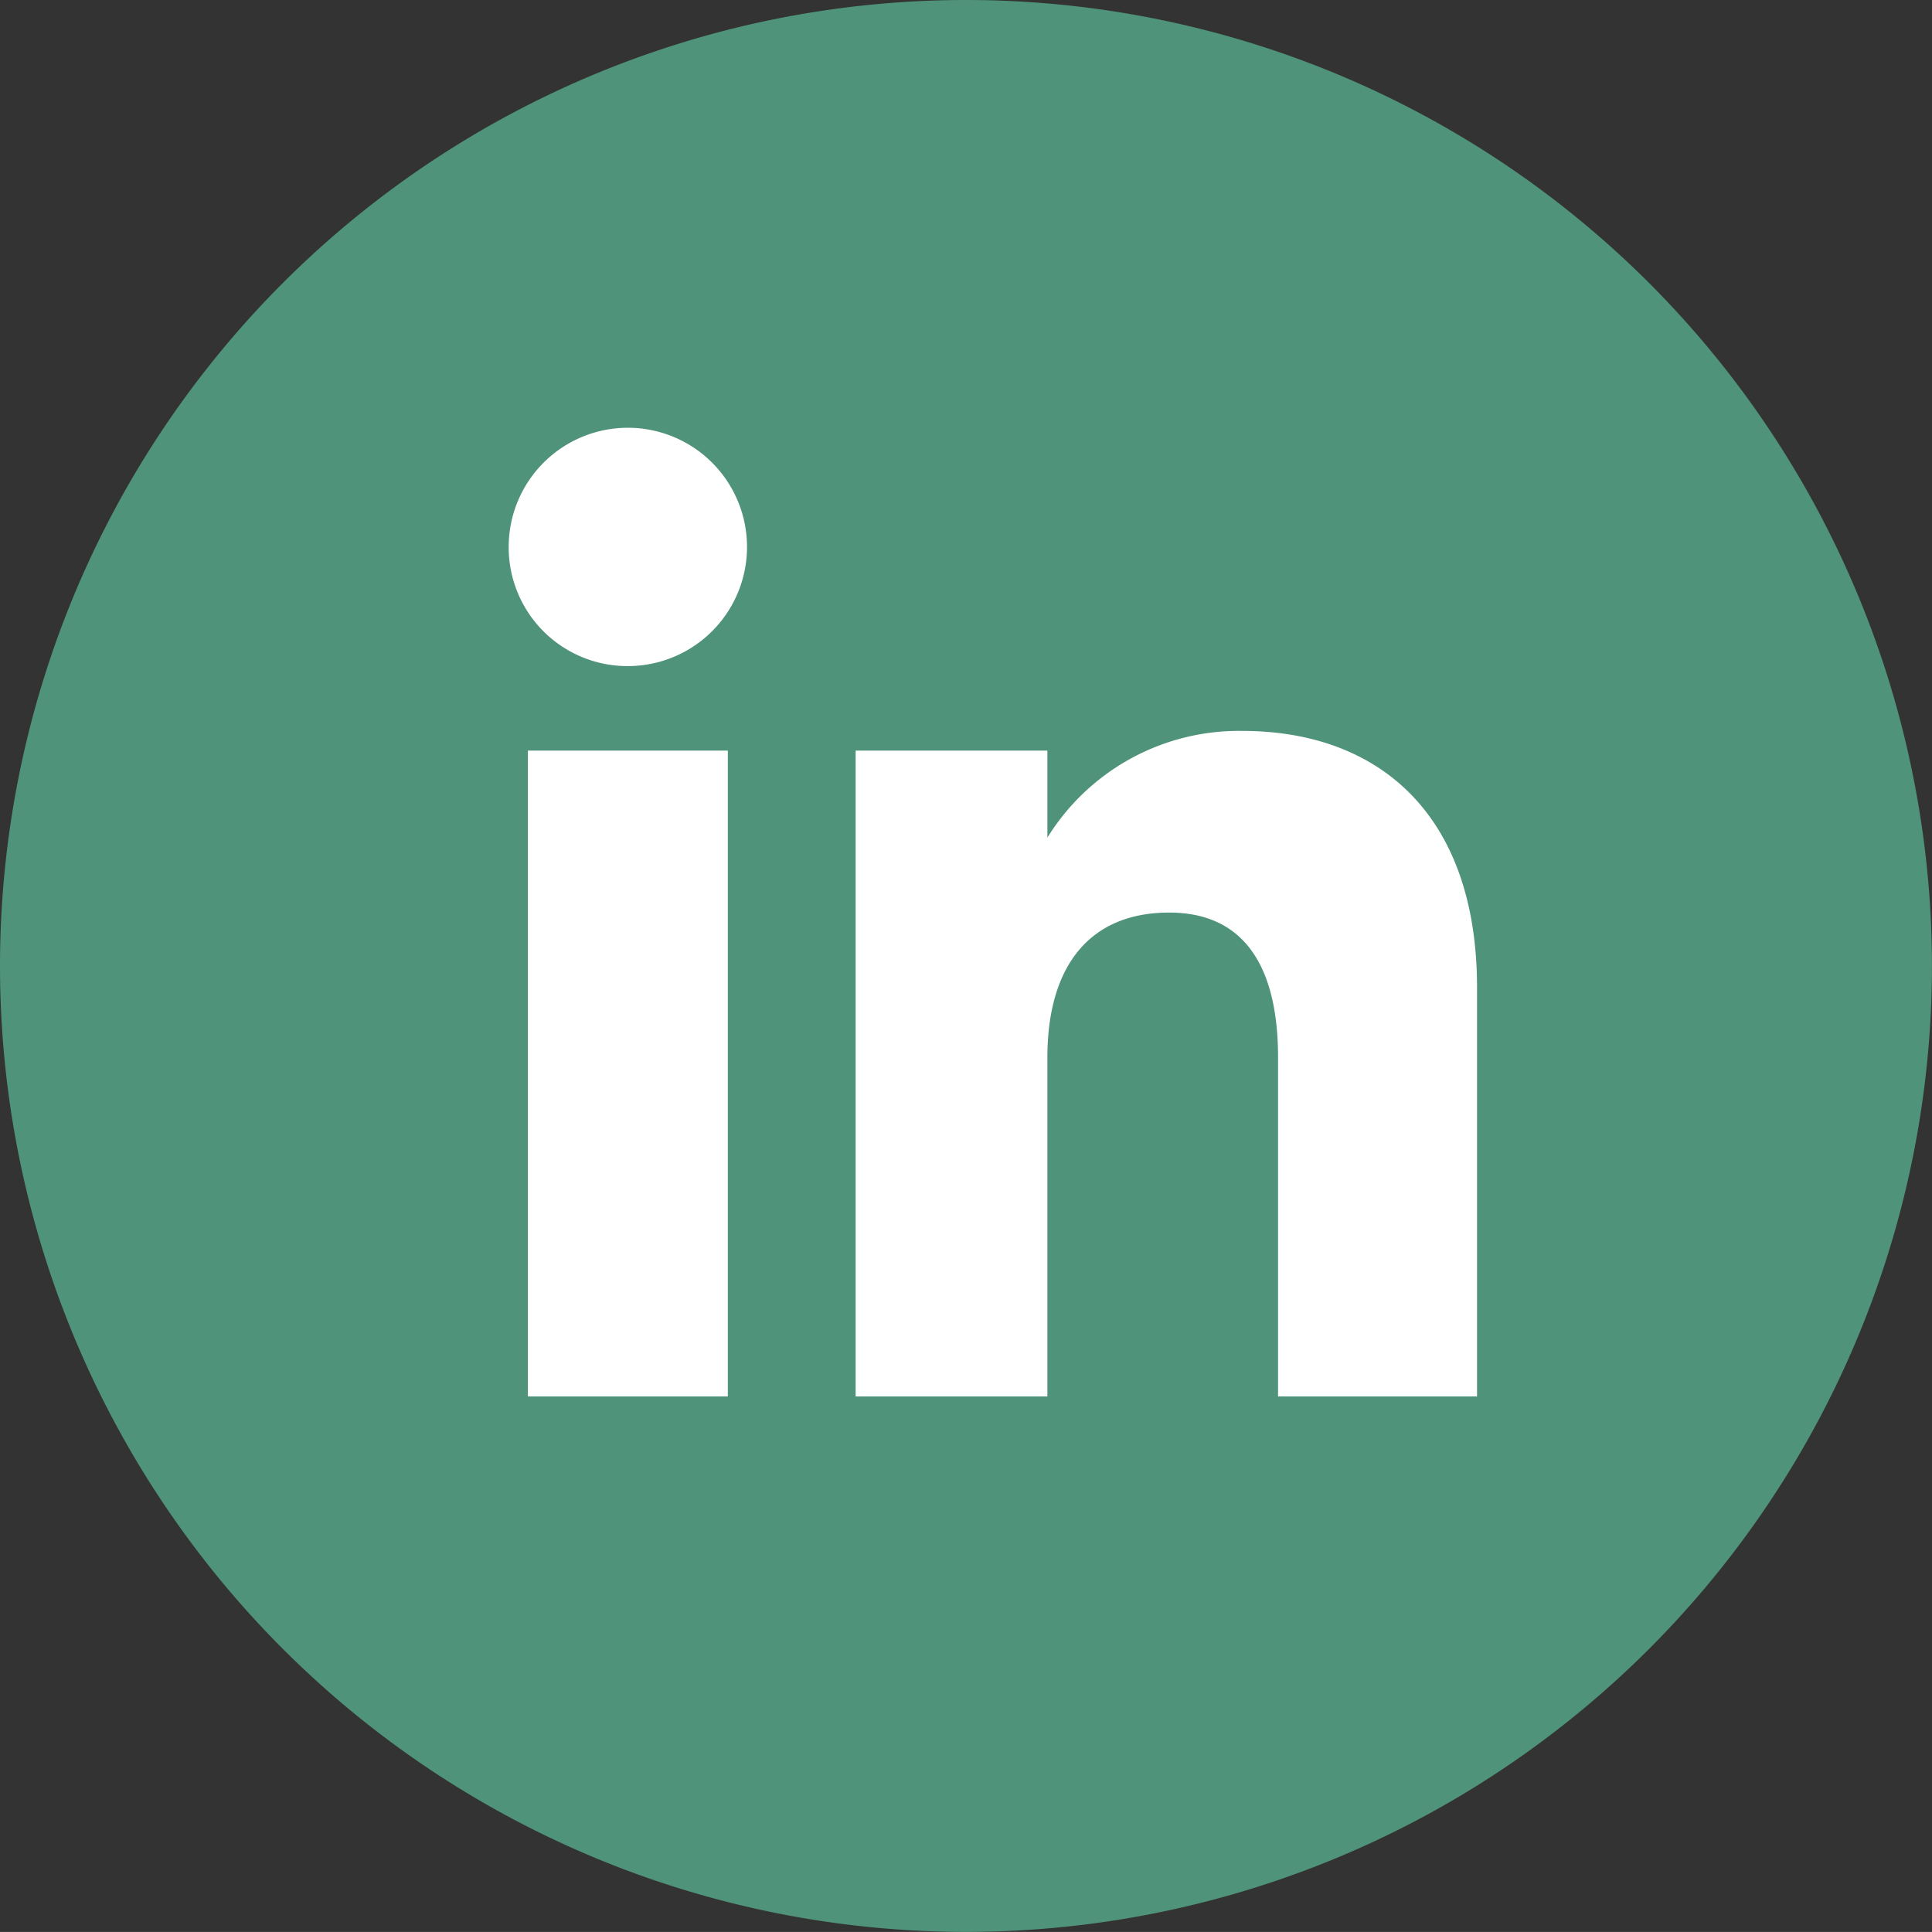
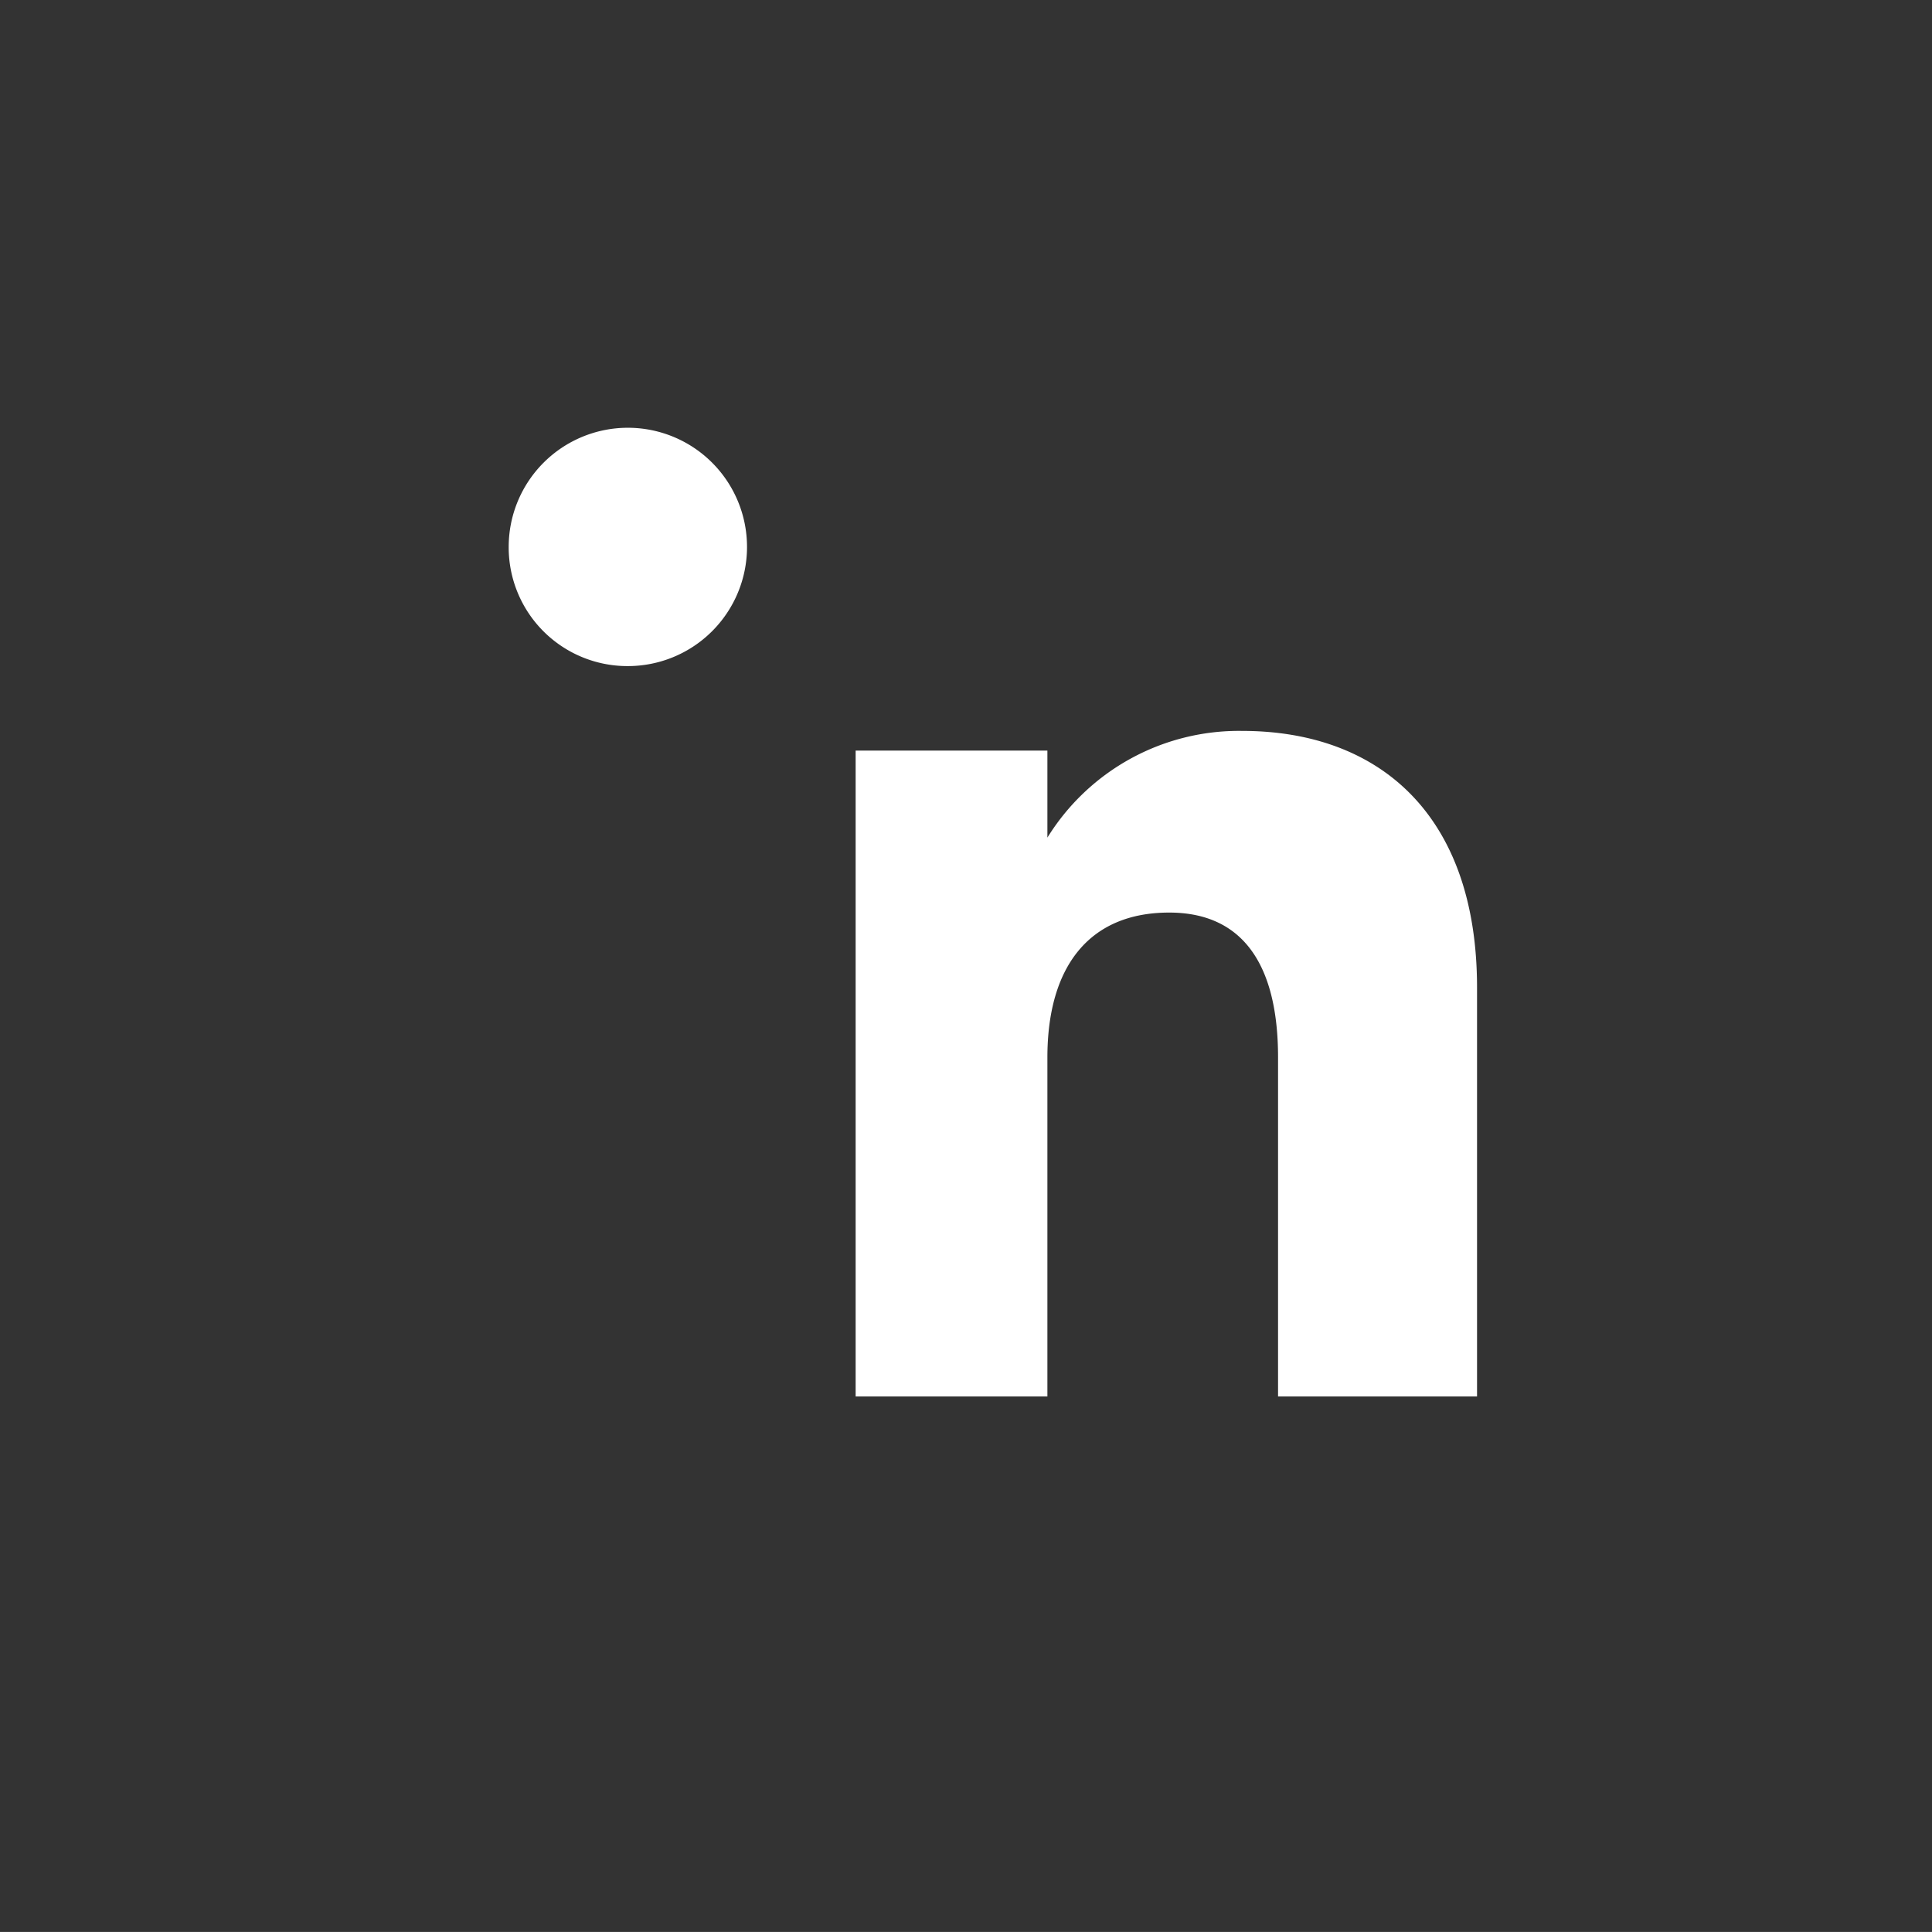
<svg xmlns="http://www.w3.org/2000/svg" width="35.021" height="35.02" viewBox="0 0 35.021 35.02">
  <rect x="0" y="0" width="35.021" height="35.02" fill="#333333" stroke="none" />
  <g id="Groupe_505" data-name="Groupe 505" transform="translate(-15075 -4855.722)">
-     <path id="Tracé_361" data-name="Tracé 361" d="M17.51,88.944h0A17.51,17.51,0,0,1,0,71.435H0a17.51,17.51,0,0,1,35.02,0h0A17.51,17.51,0,0,1,17.51,88.944" transform="translate(15075 4801.797)" fill="#4f937a" />
-     <rect id="Rectangle_87" data-name="Rectangle 87" width="3.624" height="11.707" transform="translate(15084.569 4869.328)" fill="#fff" />
    <path id="Tracé_362" data-name="Tracé 362" d="M12.165,66.672a2.16,2.16,0,1,0-2.143-2.16,2.152,2.152,0,0,0,2.143,2.16" transform="translate(15074.199 4801.124)" fill="#fff" />
    <path id="Tracé_363" data-name="Tracé 363" d="M20.334,74.244c0-1.646.757-2.626,2.208-2.626,1.332,0,1.973.941,1.973,2.626v6.145h3.607V72.977c0-3.136-1.778-4.652-4.259-4.652a4.083,4.083,0,0,0-3.529,1.934V68.682H16.858V80.389h3.476Z" transform="translate(15073.652 4800.646)" fill="#fff" />
  </g>
</svg>